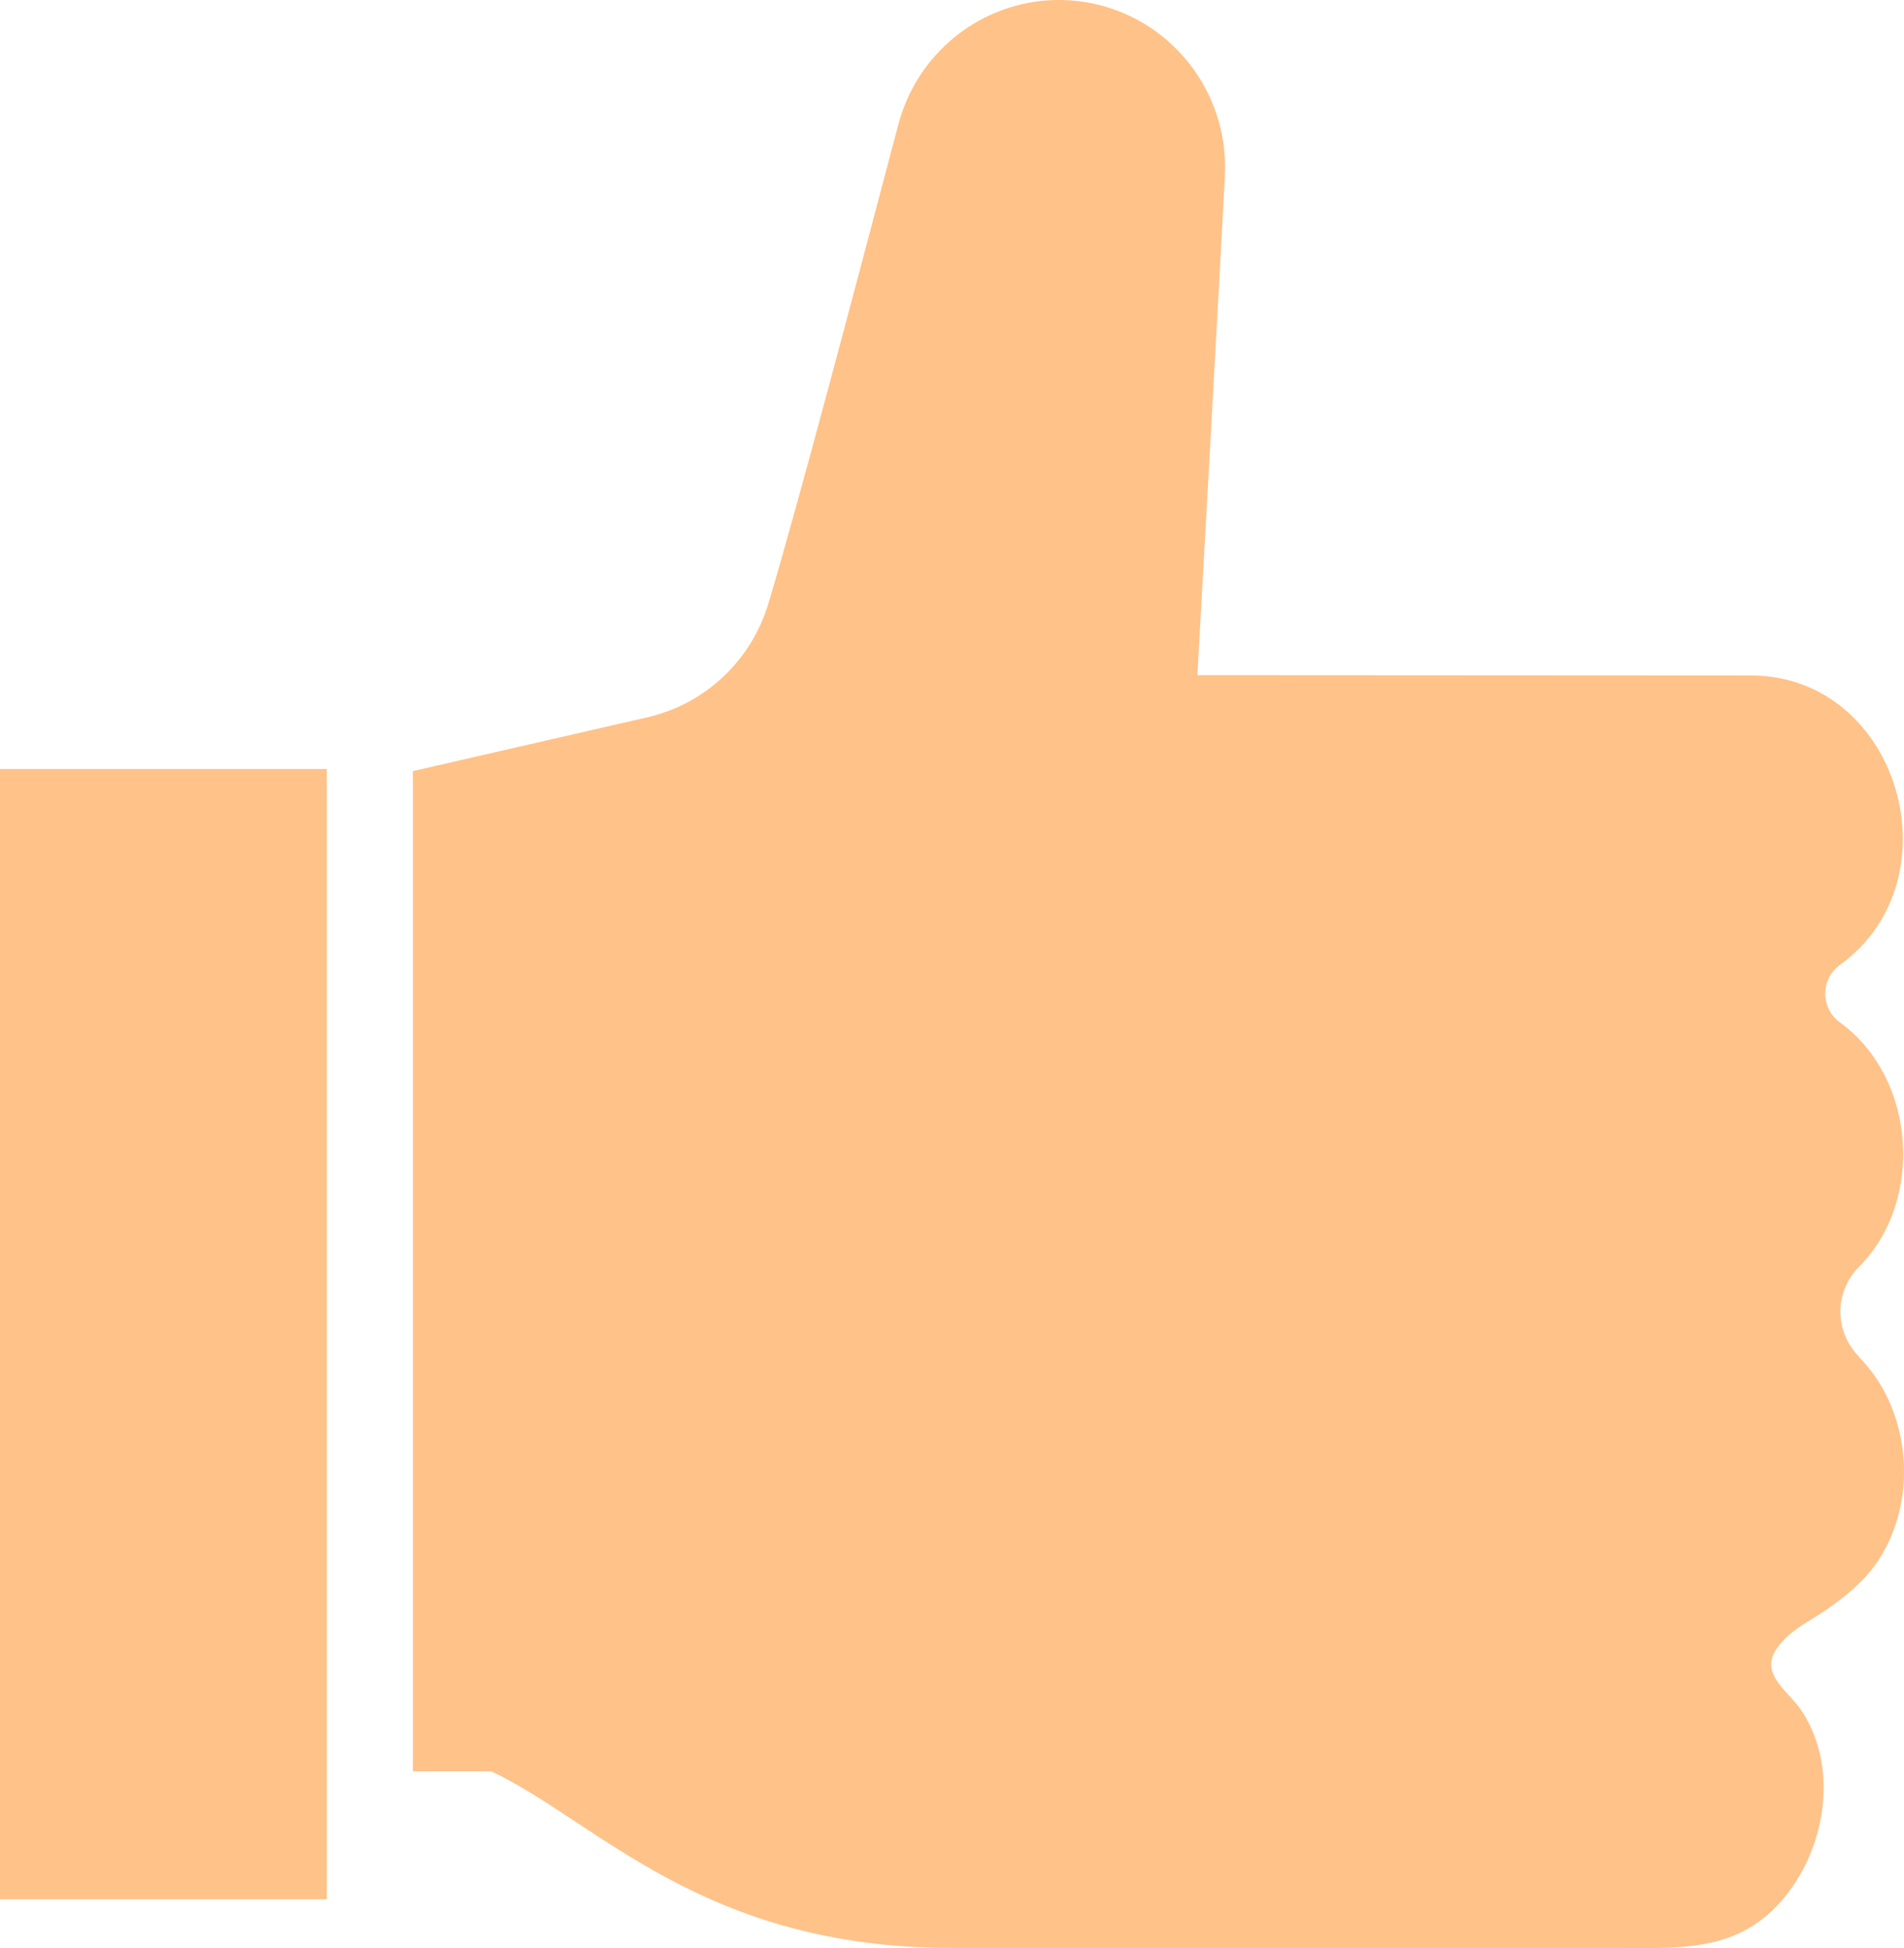
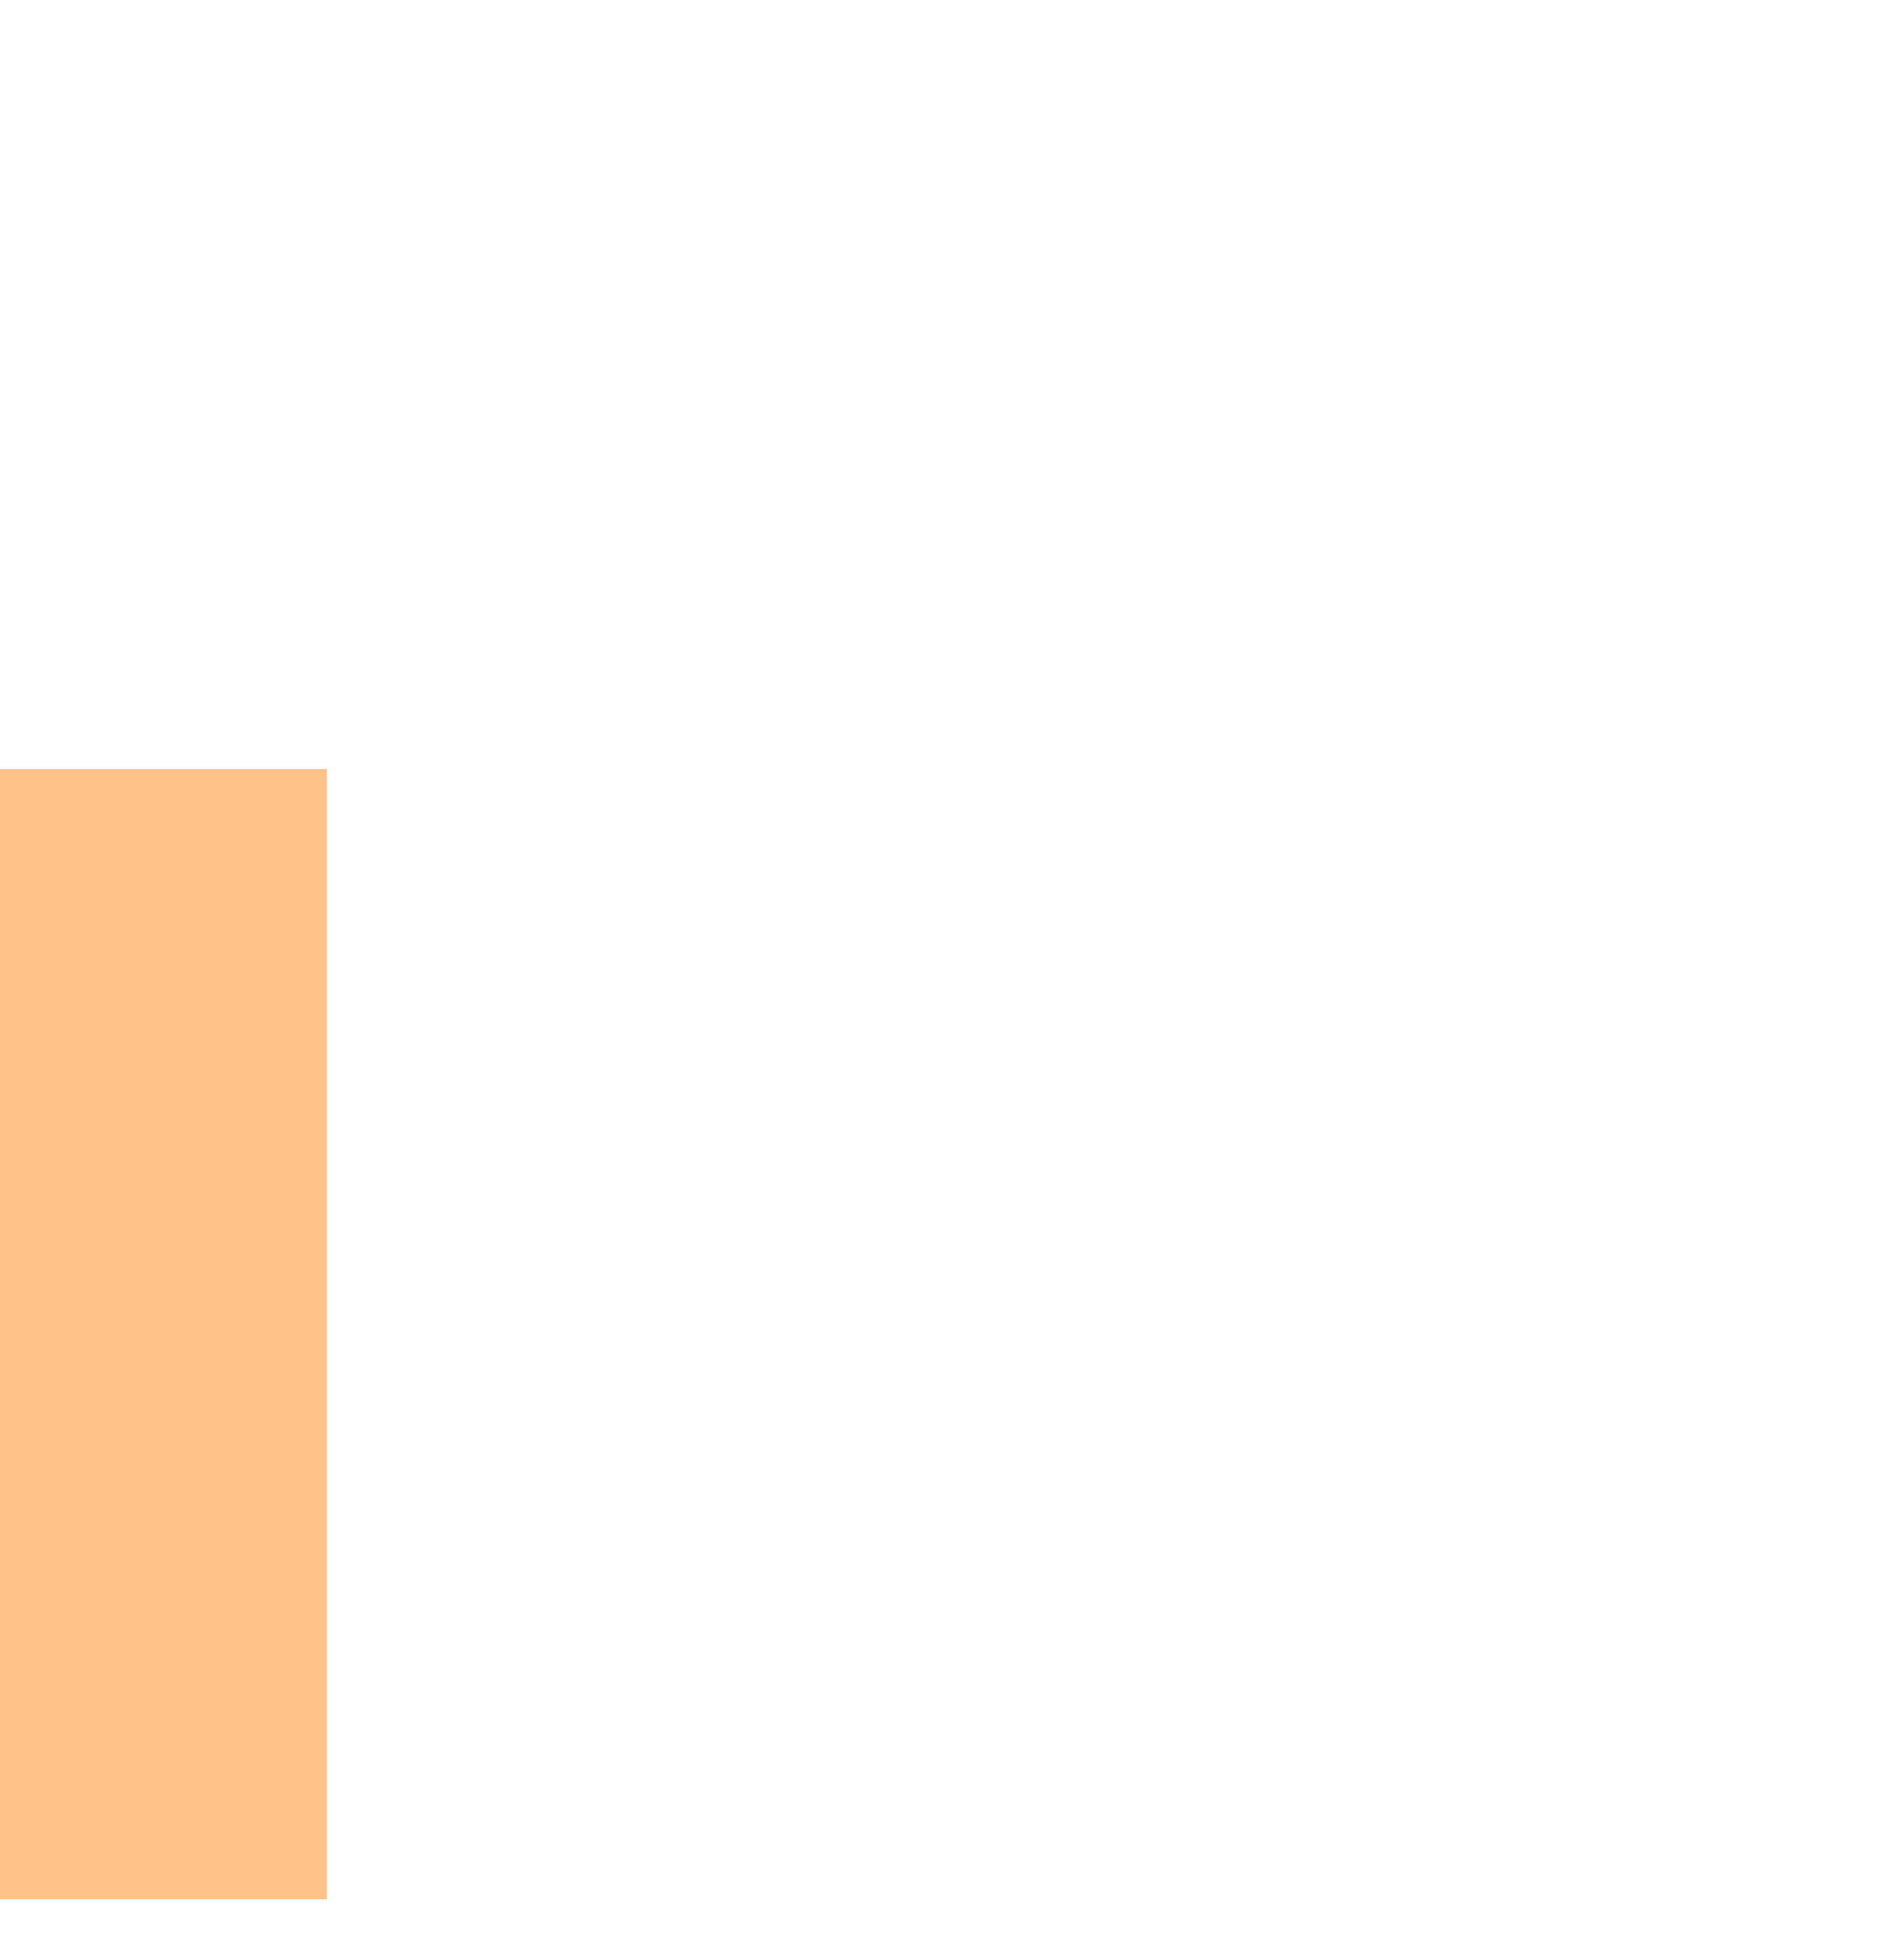
<svg xmlns="http://www.w3.org/2000/svg" width="43" height="44" viewBox="0 0 43 44" fill="none">
  <g id="Vector">
    <path d="M0 42.895H7.381V17.369H0V42.895Z" fill="#FFC289" />
-     <path d="M41.989 30.646C41.421 30.076 41.421 29.177 41.989 28.607C43.474 27.109 43.264 24.33 41.551 23.091C41.112 22.772 41.112 22.113 41.551 21.795C44.229 19.862 42.881 15.259 39.543 15.256C39.533 15.256 27.042 15.249 27.042 15.249C27.042 15.249 27.431 8.321 27.663 3.991C27.768 2.061 26.414 0.362 24.522 0.05C22.616 -0.265 20.788 0.928 20.289 2.808C19.359 6.327 18.047 11.316 17.355 13.627C16.969 14.92 15.923 15.904 14.618 16.201L9.325 17.416V40.006H11.094C13.491 41.139 15.867 44 21.511 43.996C23.838 43.996 29.397 43.996 30.934 43.996H36.437C37.841 43.996 39.185 44.12 40.214 42.955C41.224 41.812 41.547 39.967 40.698 38.654C40.41 38.208 39.712 37.815 40.133 37.224C40.414 36.827 40.835 36.636 41.228 36.37C41.723 36.031 42.2 35.634 42.505 35.106C43.323 33.726 43.113 31.782 41.979 30.646H41.989Z" fill="#FFC289" />
  </g>
</svg>